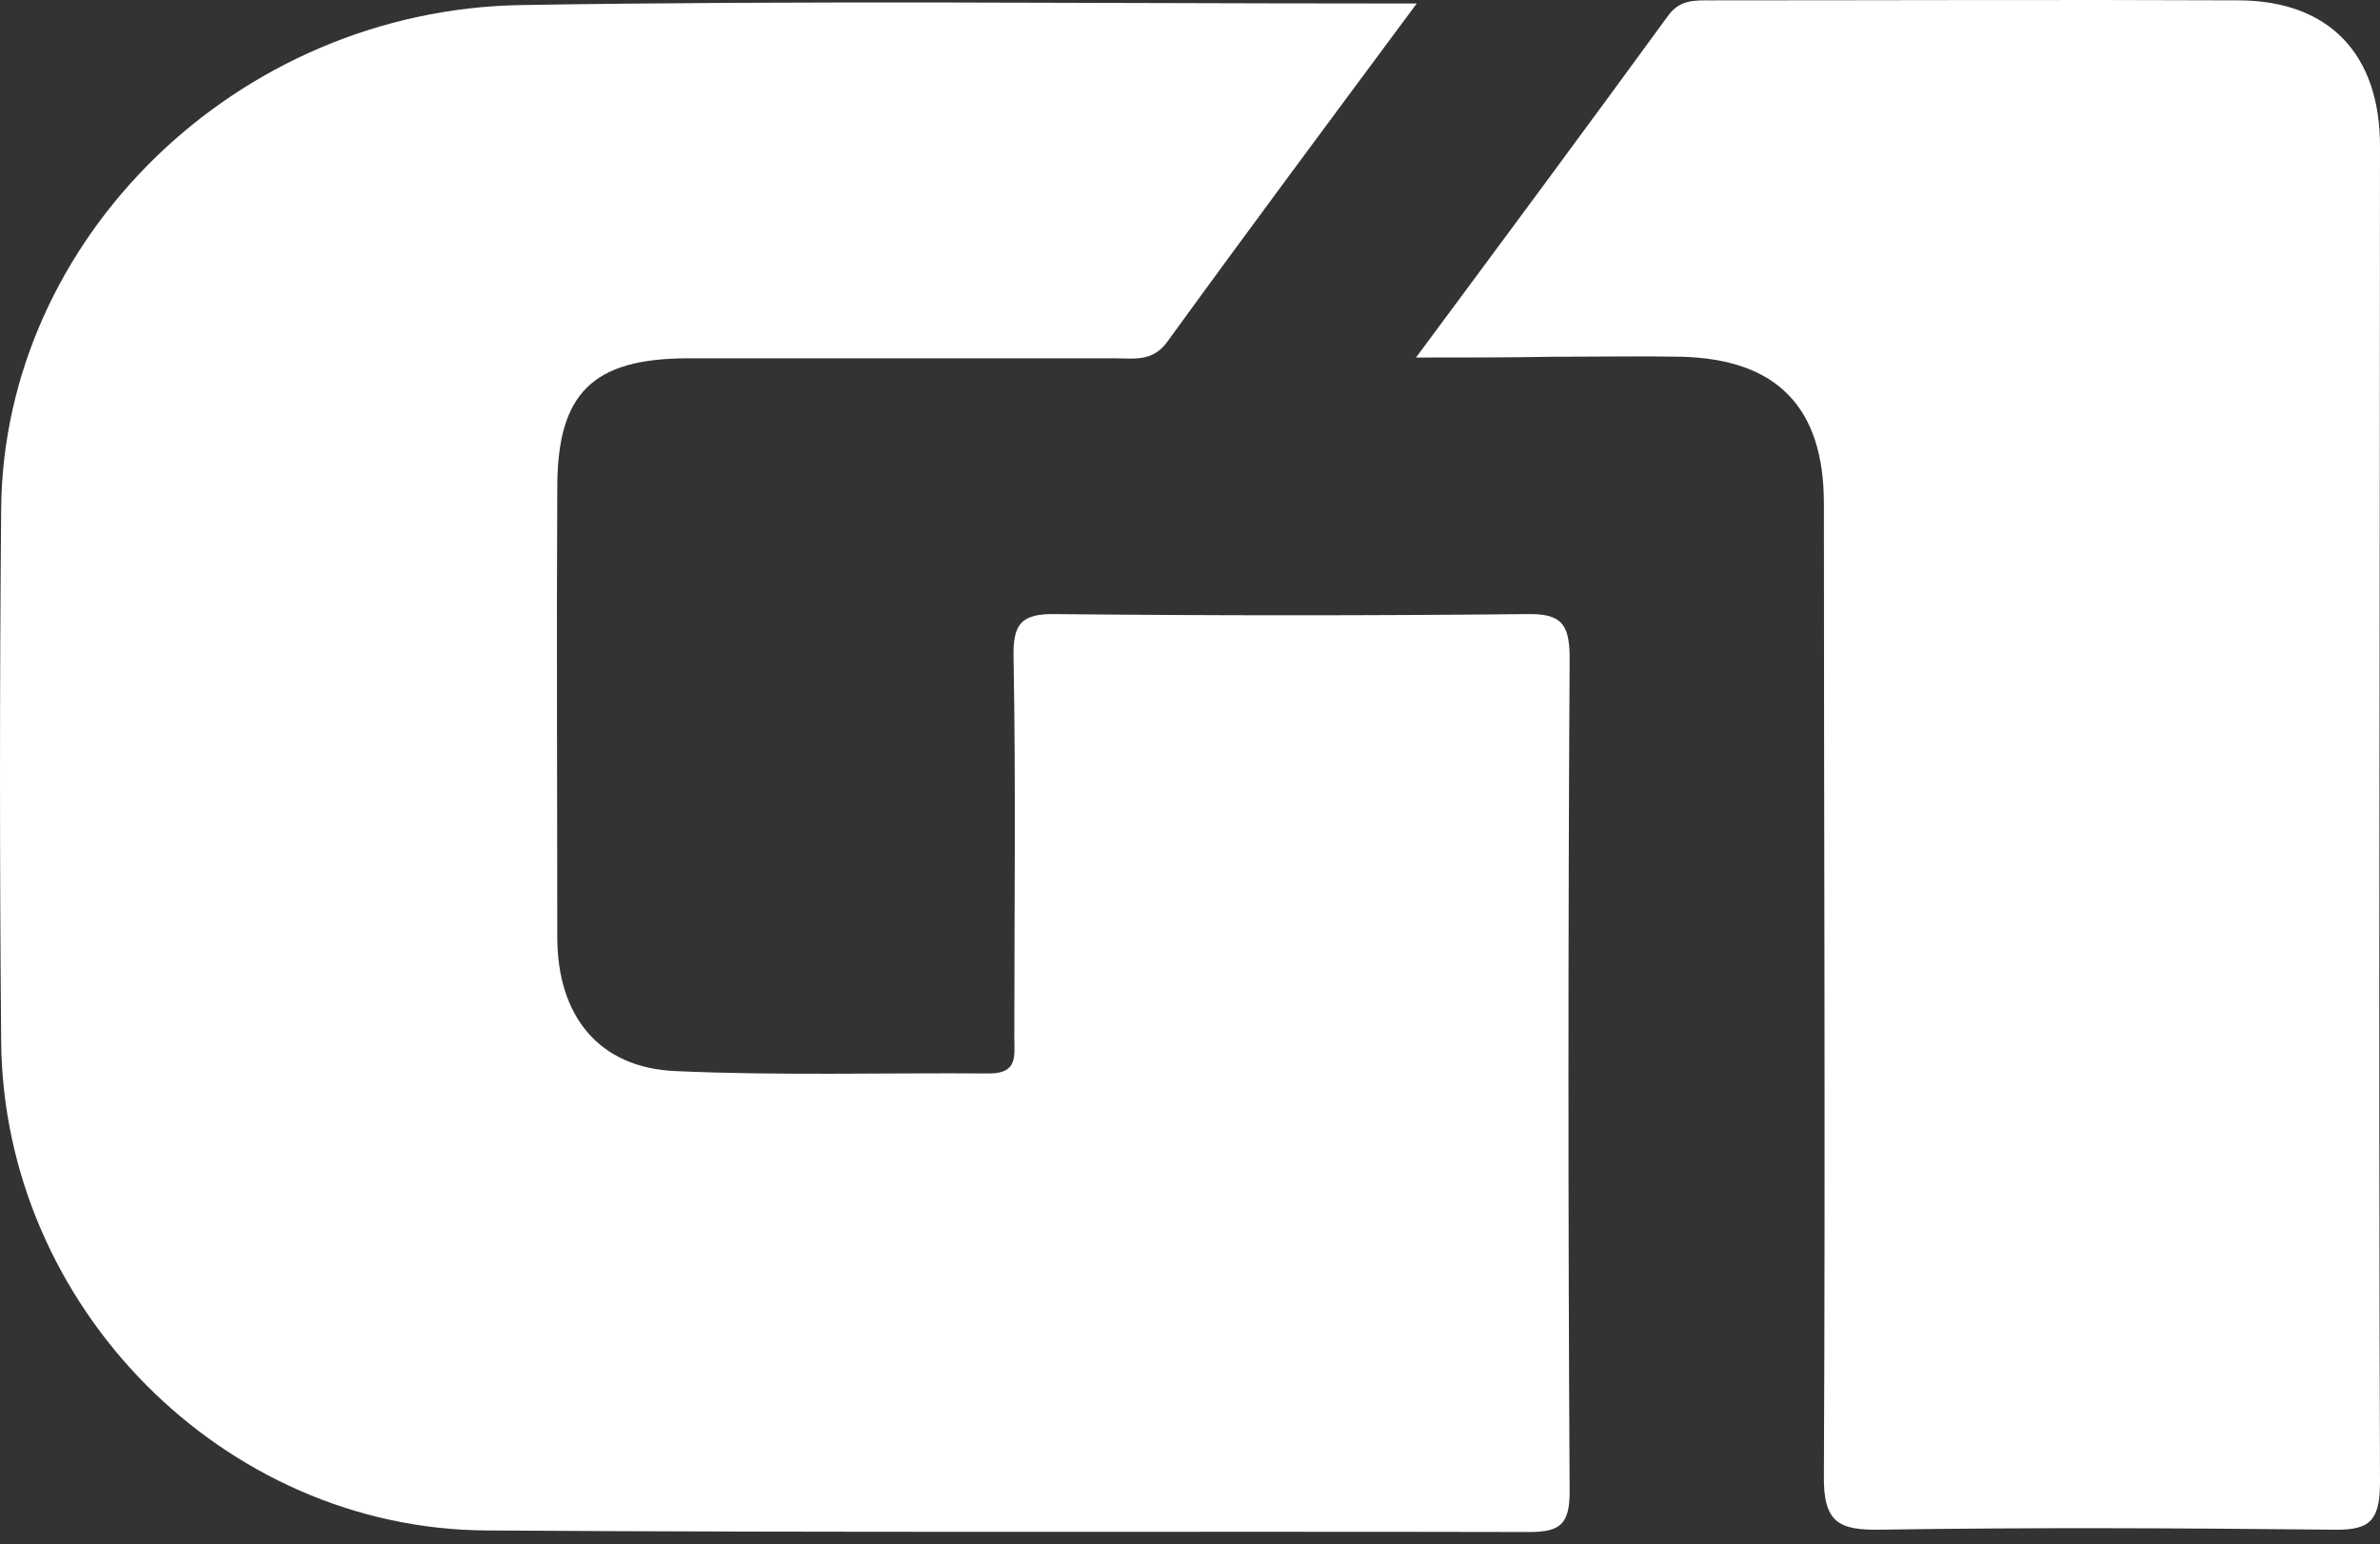
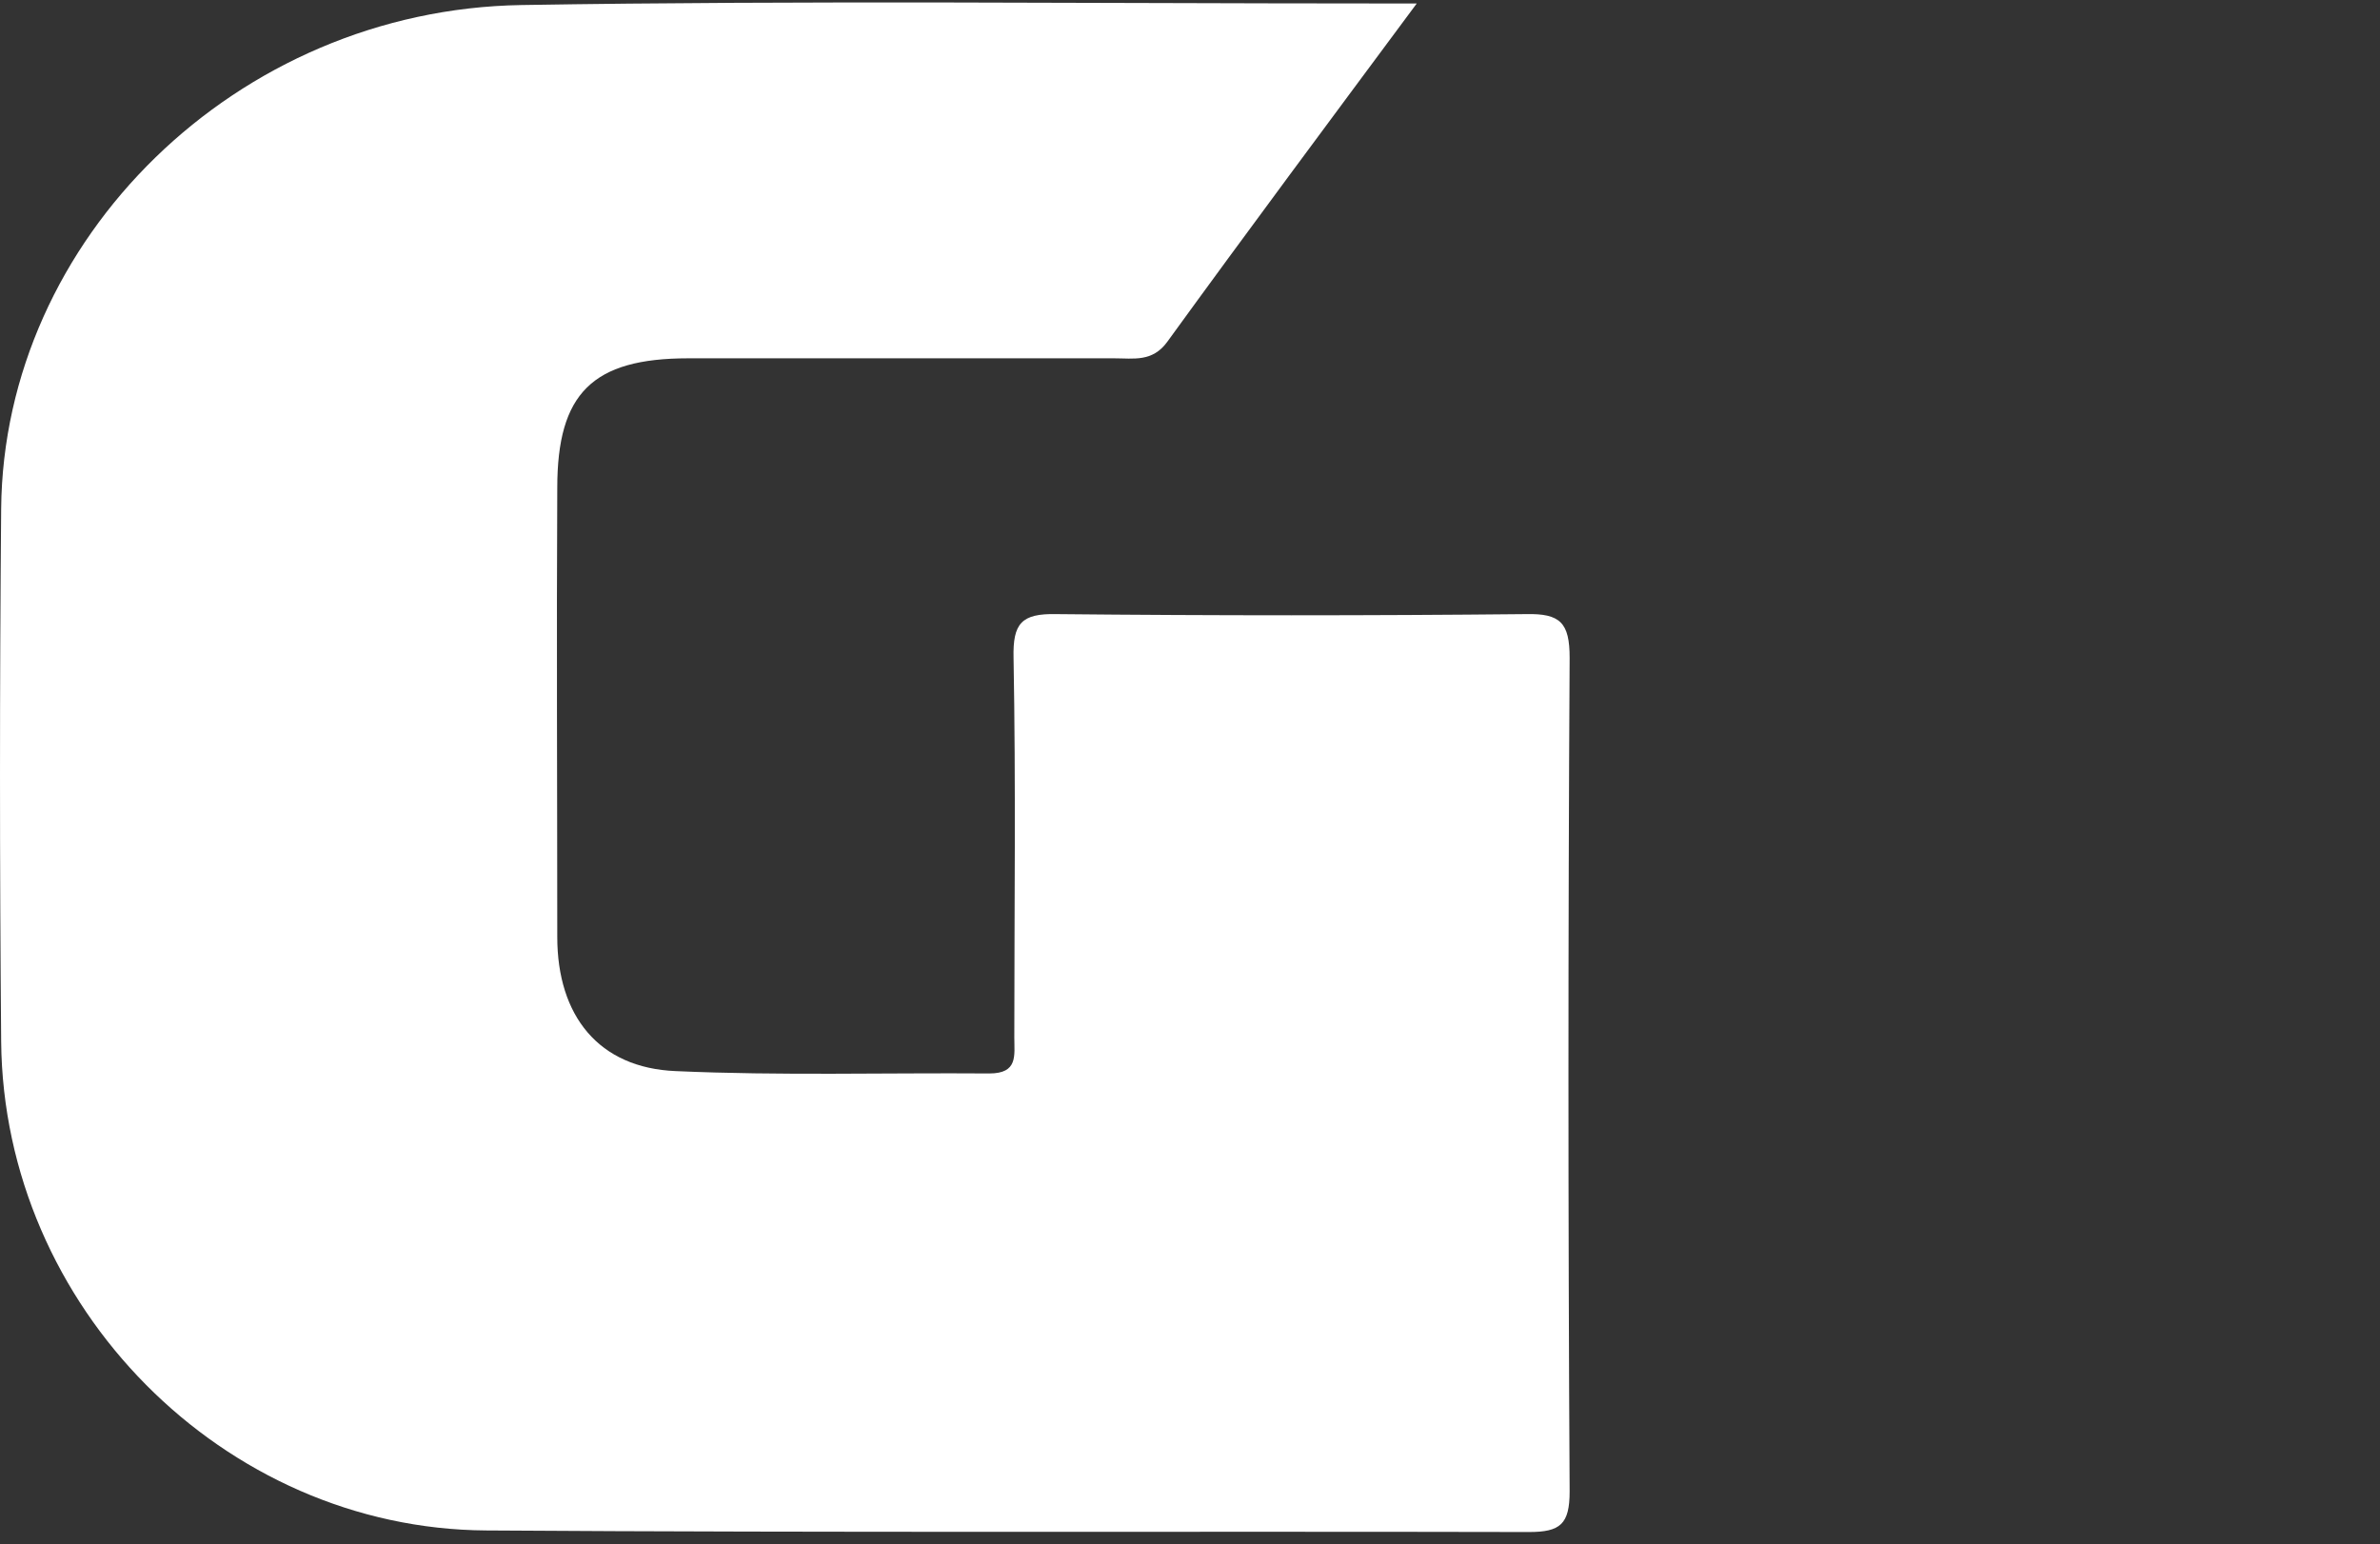
<svg xmlns="http://www.w3.org/2000/svg" width="94" height="61" viewBox="0 0 94 61" fill="none">
  <rect x="0" y="0" width="94" height="61" fill="#333333" stroke="none" />
  <path d="M55.956 0.137C52.506 4.788 49.272 9.132 46.099 13.506C45.514 14.307 44.774 14.153 44.004 14.153C38.398 14.153 32.791 14.153 27.185 14.153C23.396 14.153 22.01 15.539 22.01 19.267C21.979 25.181 22.01 31.096 22.01 37.01C22.01 40.121 23.642 42.185 26.692 42.308C30.82 42.493 34.948 42.37 39.075 42.401C40.215 42.401 40.061 41.692 40.061 40.984C40.061 35.993 40.123 30.972 40.031 25.982C40 24.627 40.339 24.226 41.725 24.257C47.916 24.319 54.108 24.319 60.269 24.257C61.624 24.226 61.994 24.596 61.994 25.982C61.932 36.948 61.932 47.946 61.994 58.912C61.994 60.206 61.624 60.514 60.392 60.514C46.653 60.483 32.945 60.545 19.207 60.452C8.825 60.391 0.139 51.611 0.046 41.138C-0.015 34.114 -0.015 27.122 0.046 20.098C0.139 9.44 9.349 0.383 20.593 0.199C31.867 0.014 43.142 0.137 54.416 0.137C54.786 0.137 55.156 0.137 55.956 0.137Z" fill="white" />
-   <path d="M55.926 14.122C59.376 9.471 62.641 5.066 65.876 0.63C66.338 -0.017 66.923 0.014 67.57 0.014C74.532 0.014 81.493 -0.017 88.455 0.014C91.998 0.044 94 2.139 94 5.774C94 23.363 93.938 40.984 94 58.573C94 60.206 93.476 60.452 92.059 60.421C86.145 60.36 80.2 60.329 74.285 60.421C72.622 60.452 72.006 60.144 72.036 58.265C72.098 45.481 72.036 32.666 72.036 19.883C72.036 16.094 70.188 14.184 66.399 14.091C64.736 14.061 63.041 14.091 61.378 14.091C59.653 14.122 57.99 14.122 55.926 14.122Z" fill="white" />
</svg>